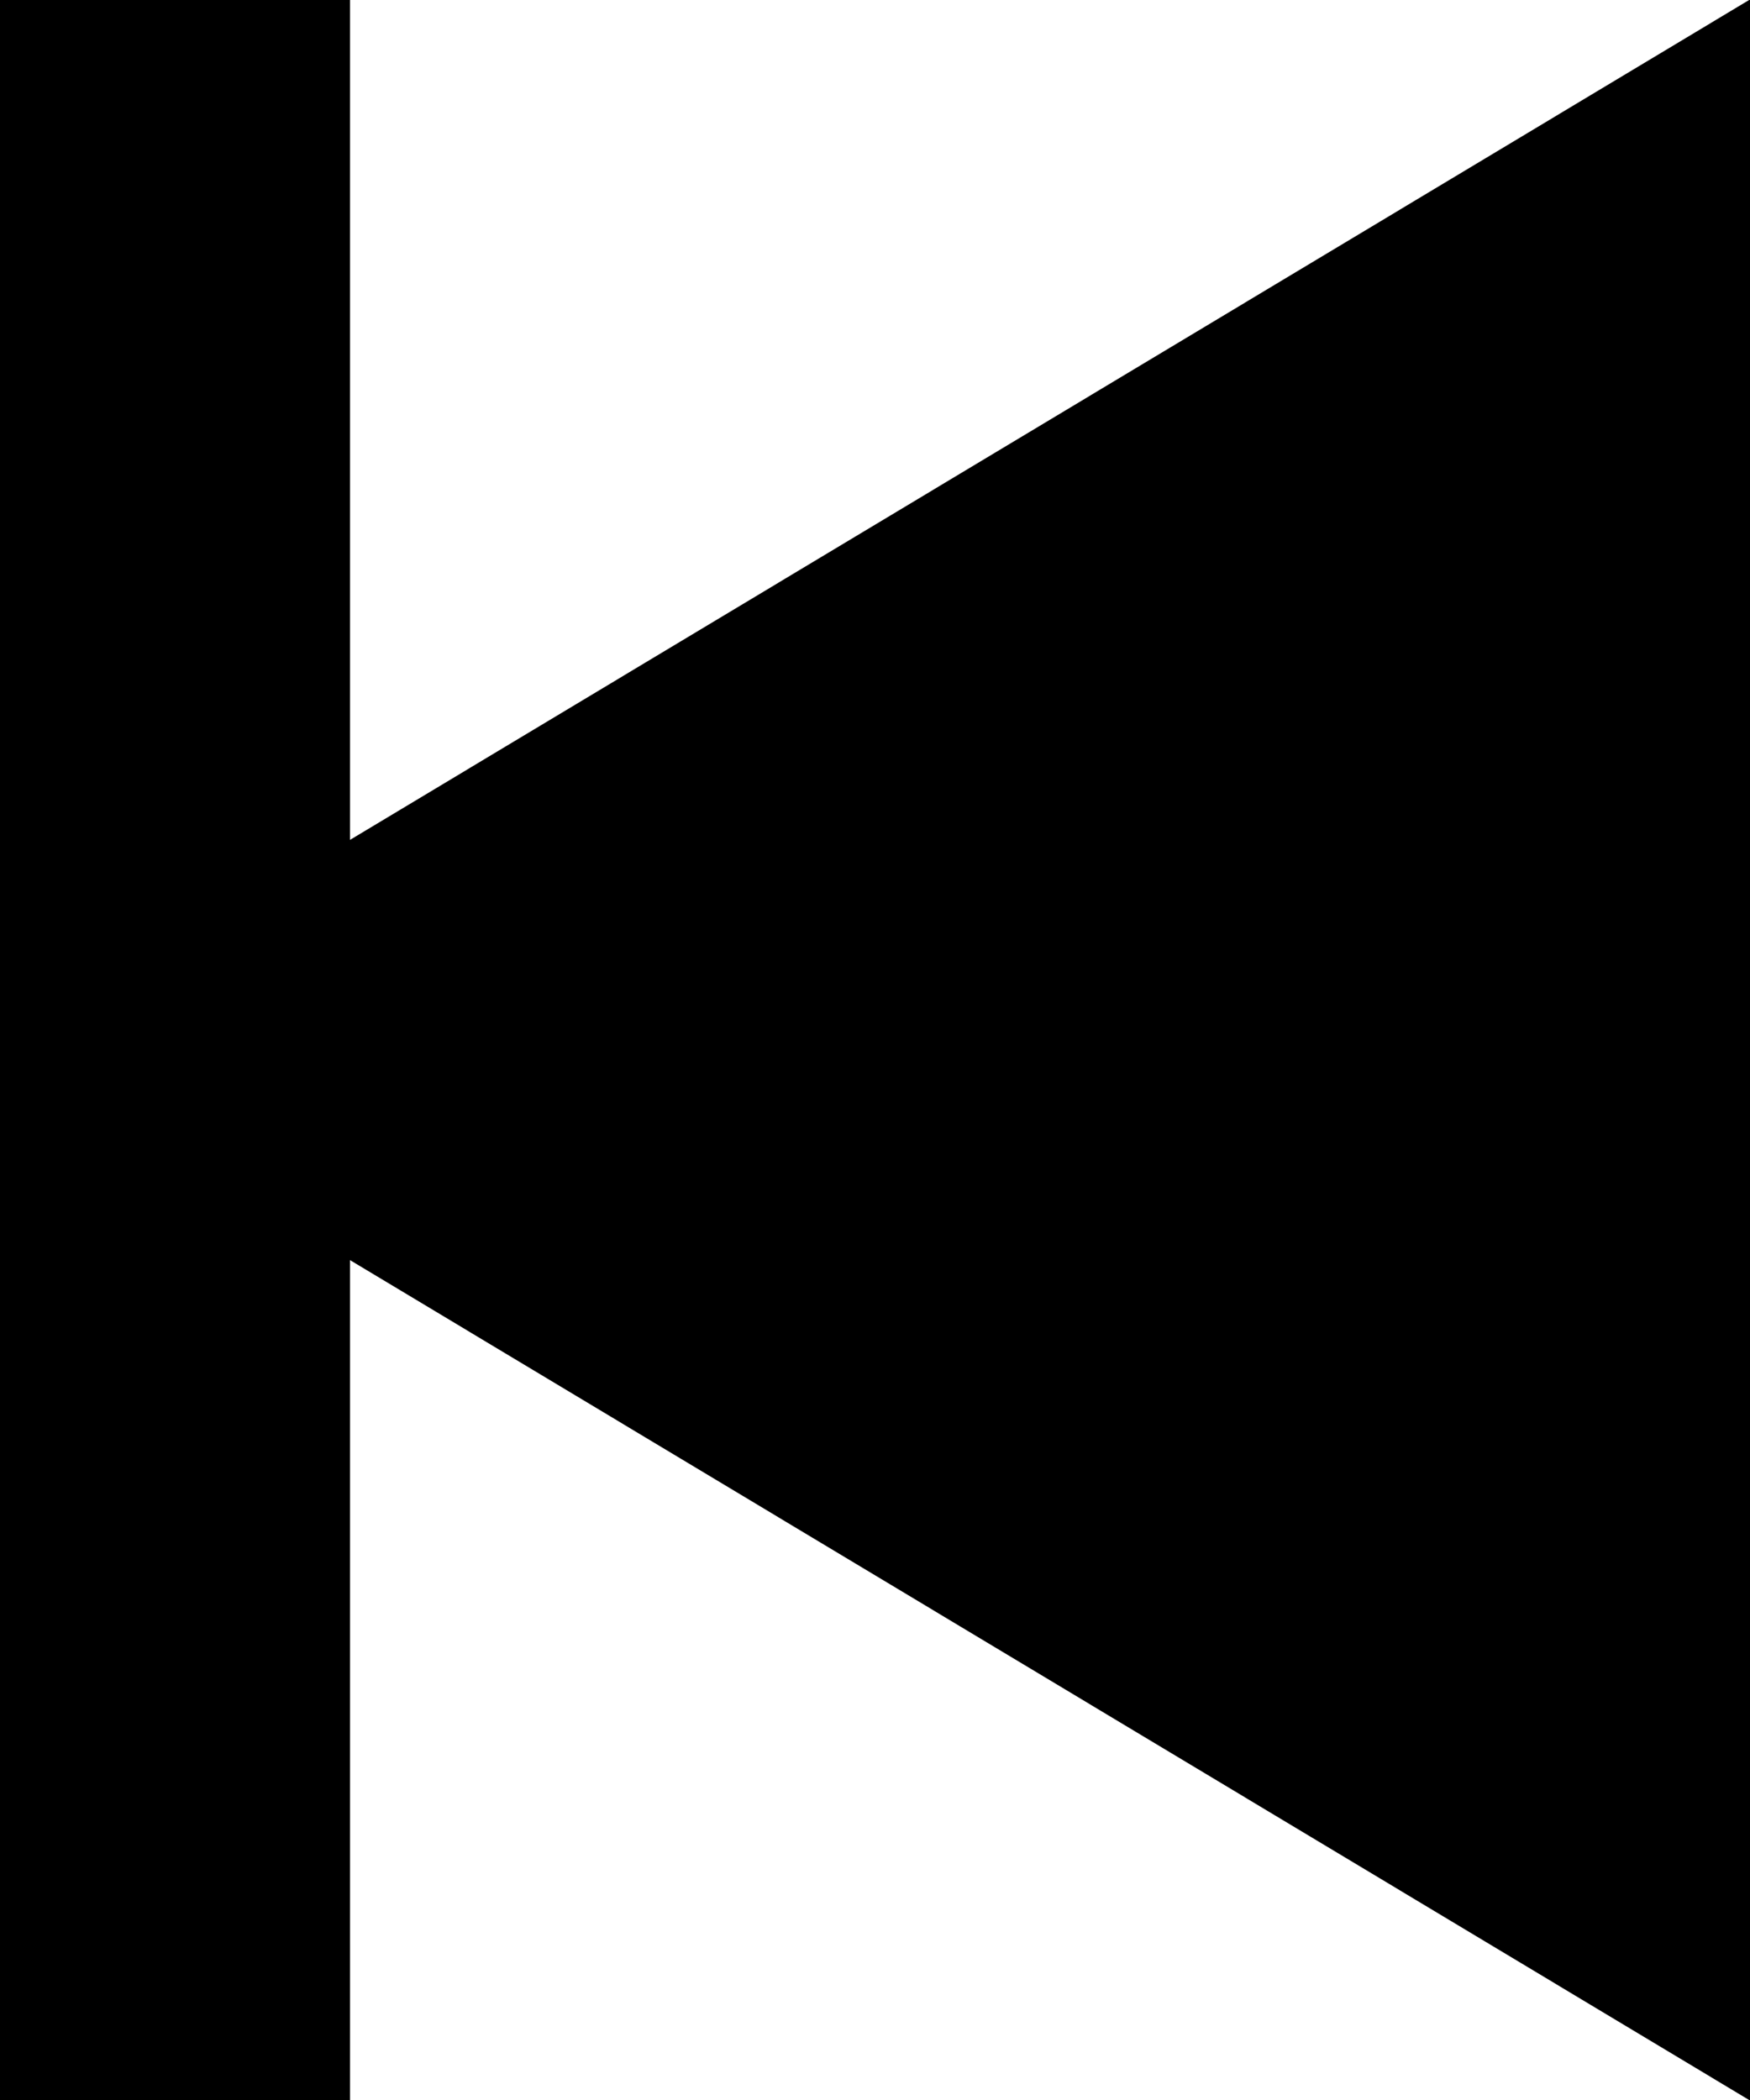
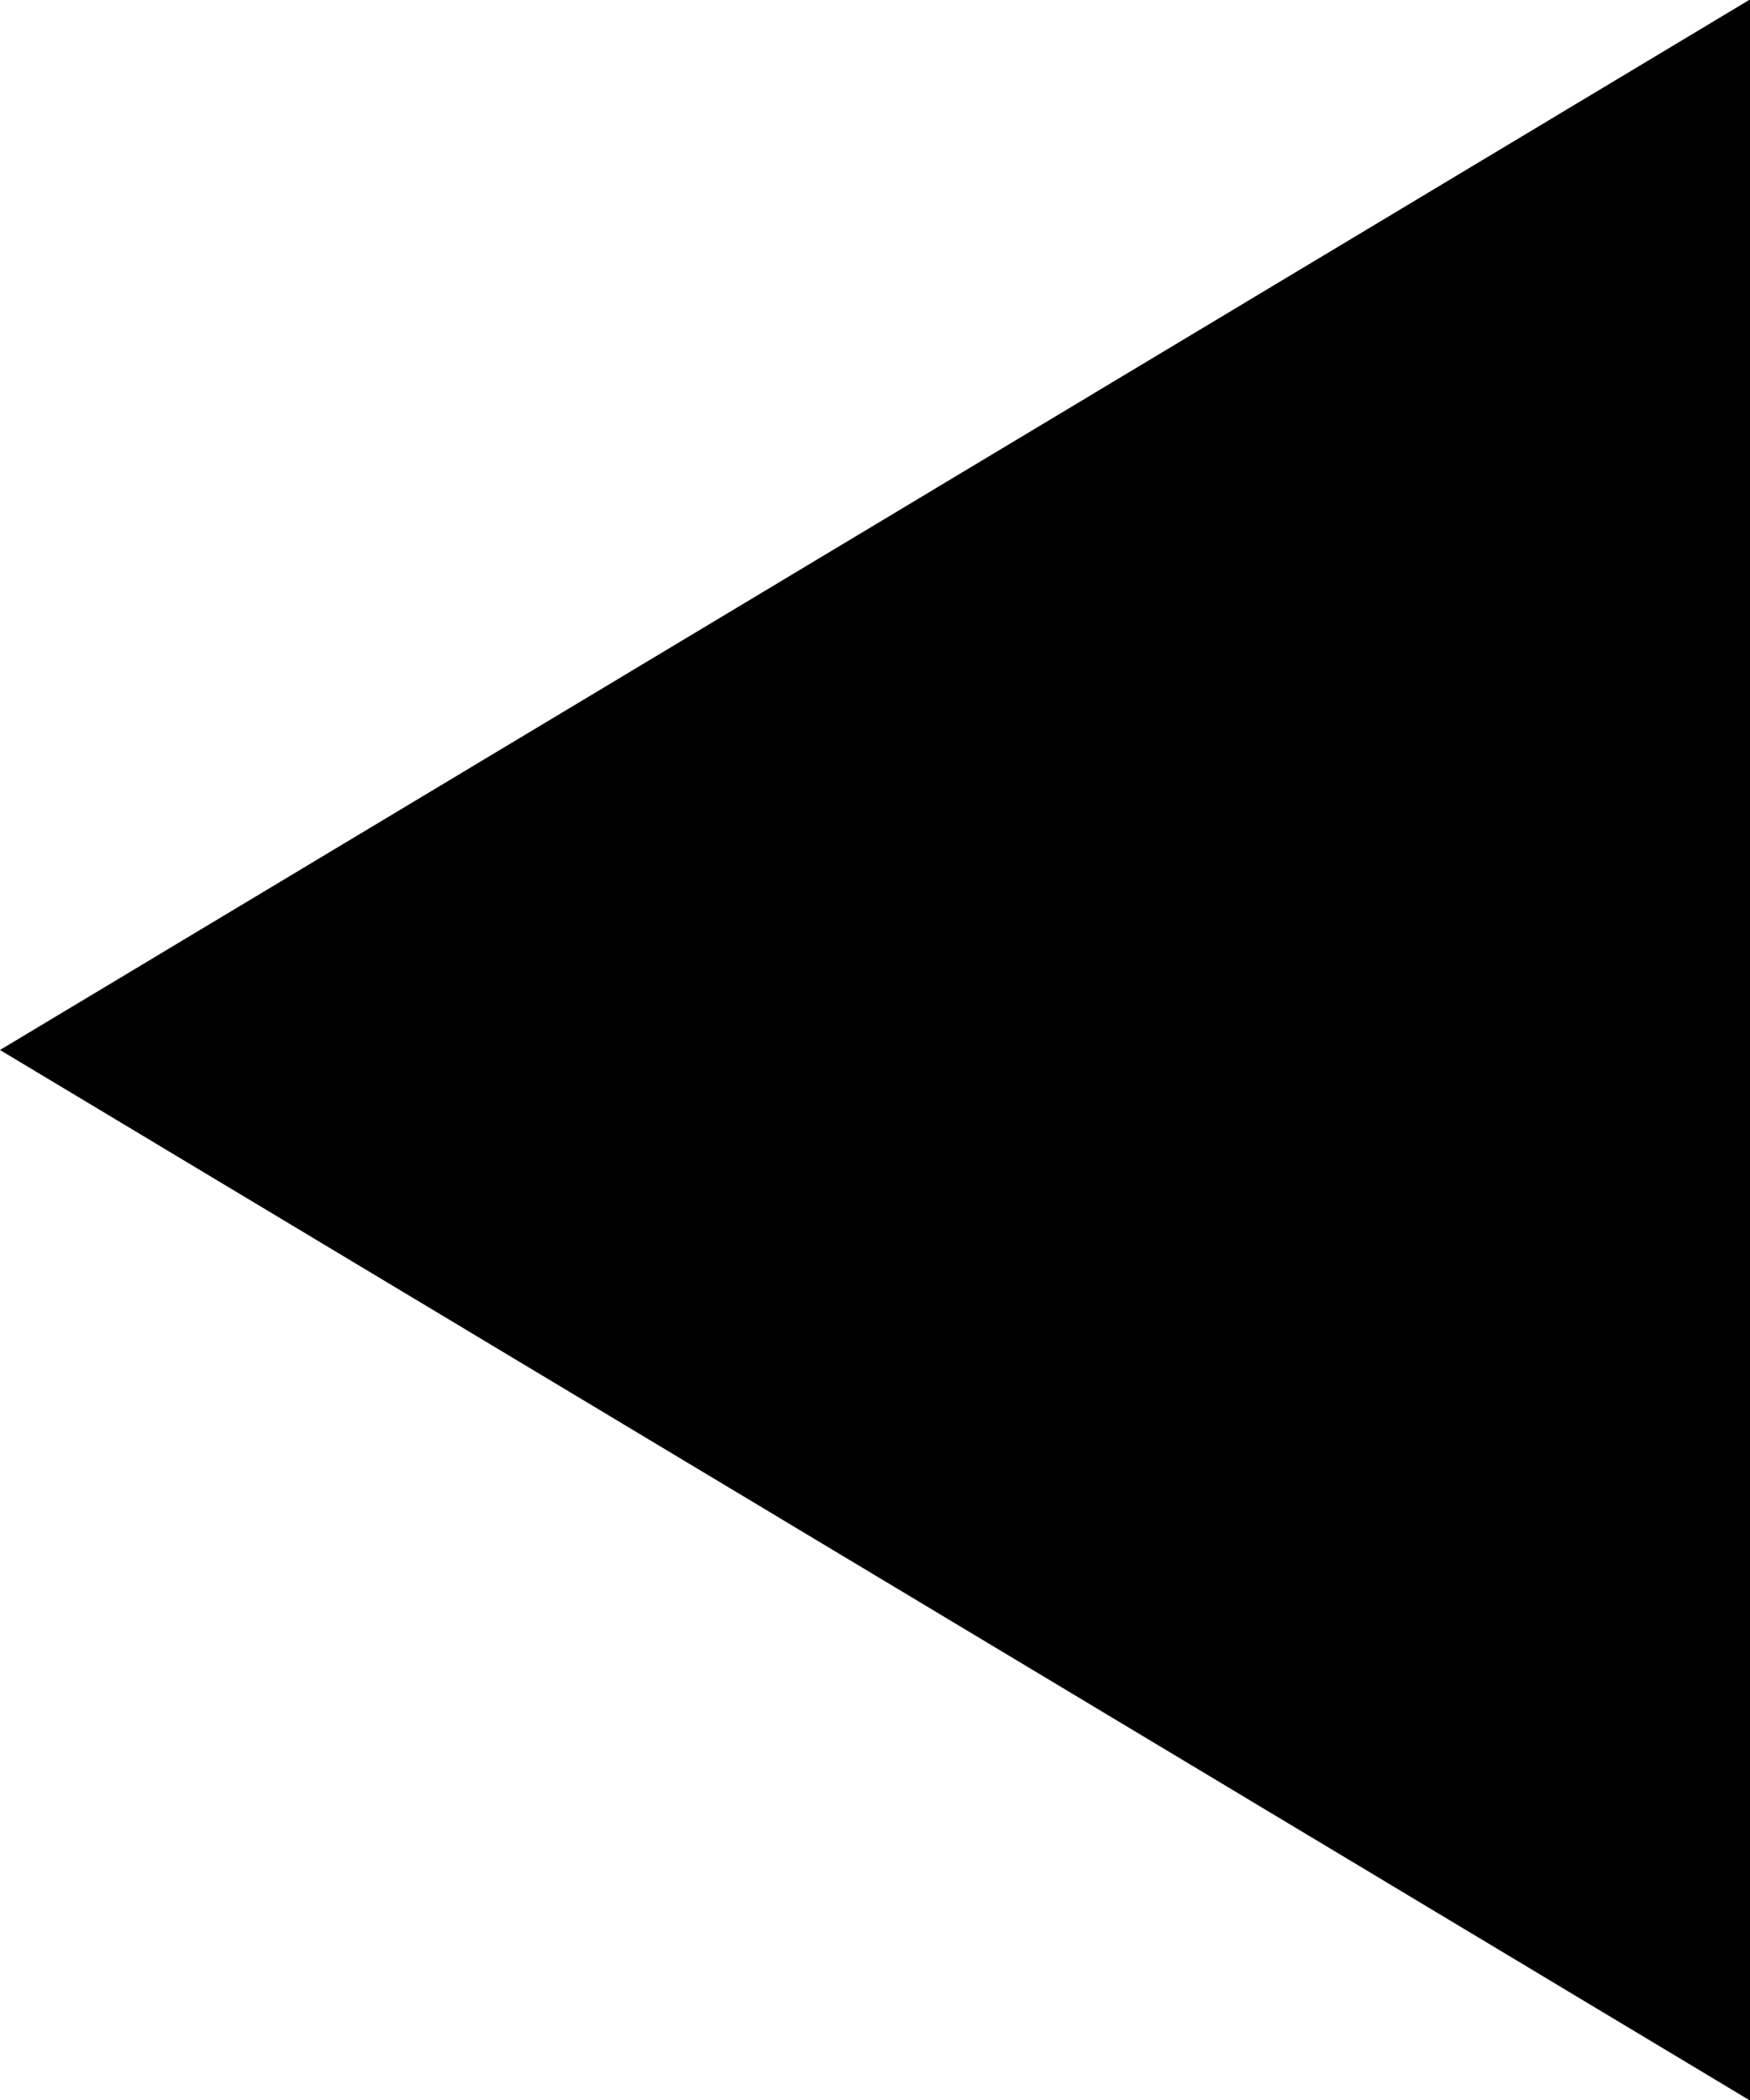
<svg xmlns="http://www.w3.org/2000/svg" preserveAspectRatio="xMidYMid" width="10" height="12" viewBox="0 0 10 12">
  <defs>
    <style>
      .cls-1, .cls-2 {
        fill: #000;
      }

      .cls-1 {
        fill-rule: evenodd;
      }
    </style>
  </defs>
-   <path d="M-0.000,6.000 L10.000,-0.003 L10.000,12.003 L-0.000,6.000 Z" class="cls-1" />
-   <rect width="2" height="12" class="cls-2" />
+   <path d="M-0.000,6.000 L10.000,-0.003 L10.000,12.003 Z" class="cls-1" />
</svg>